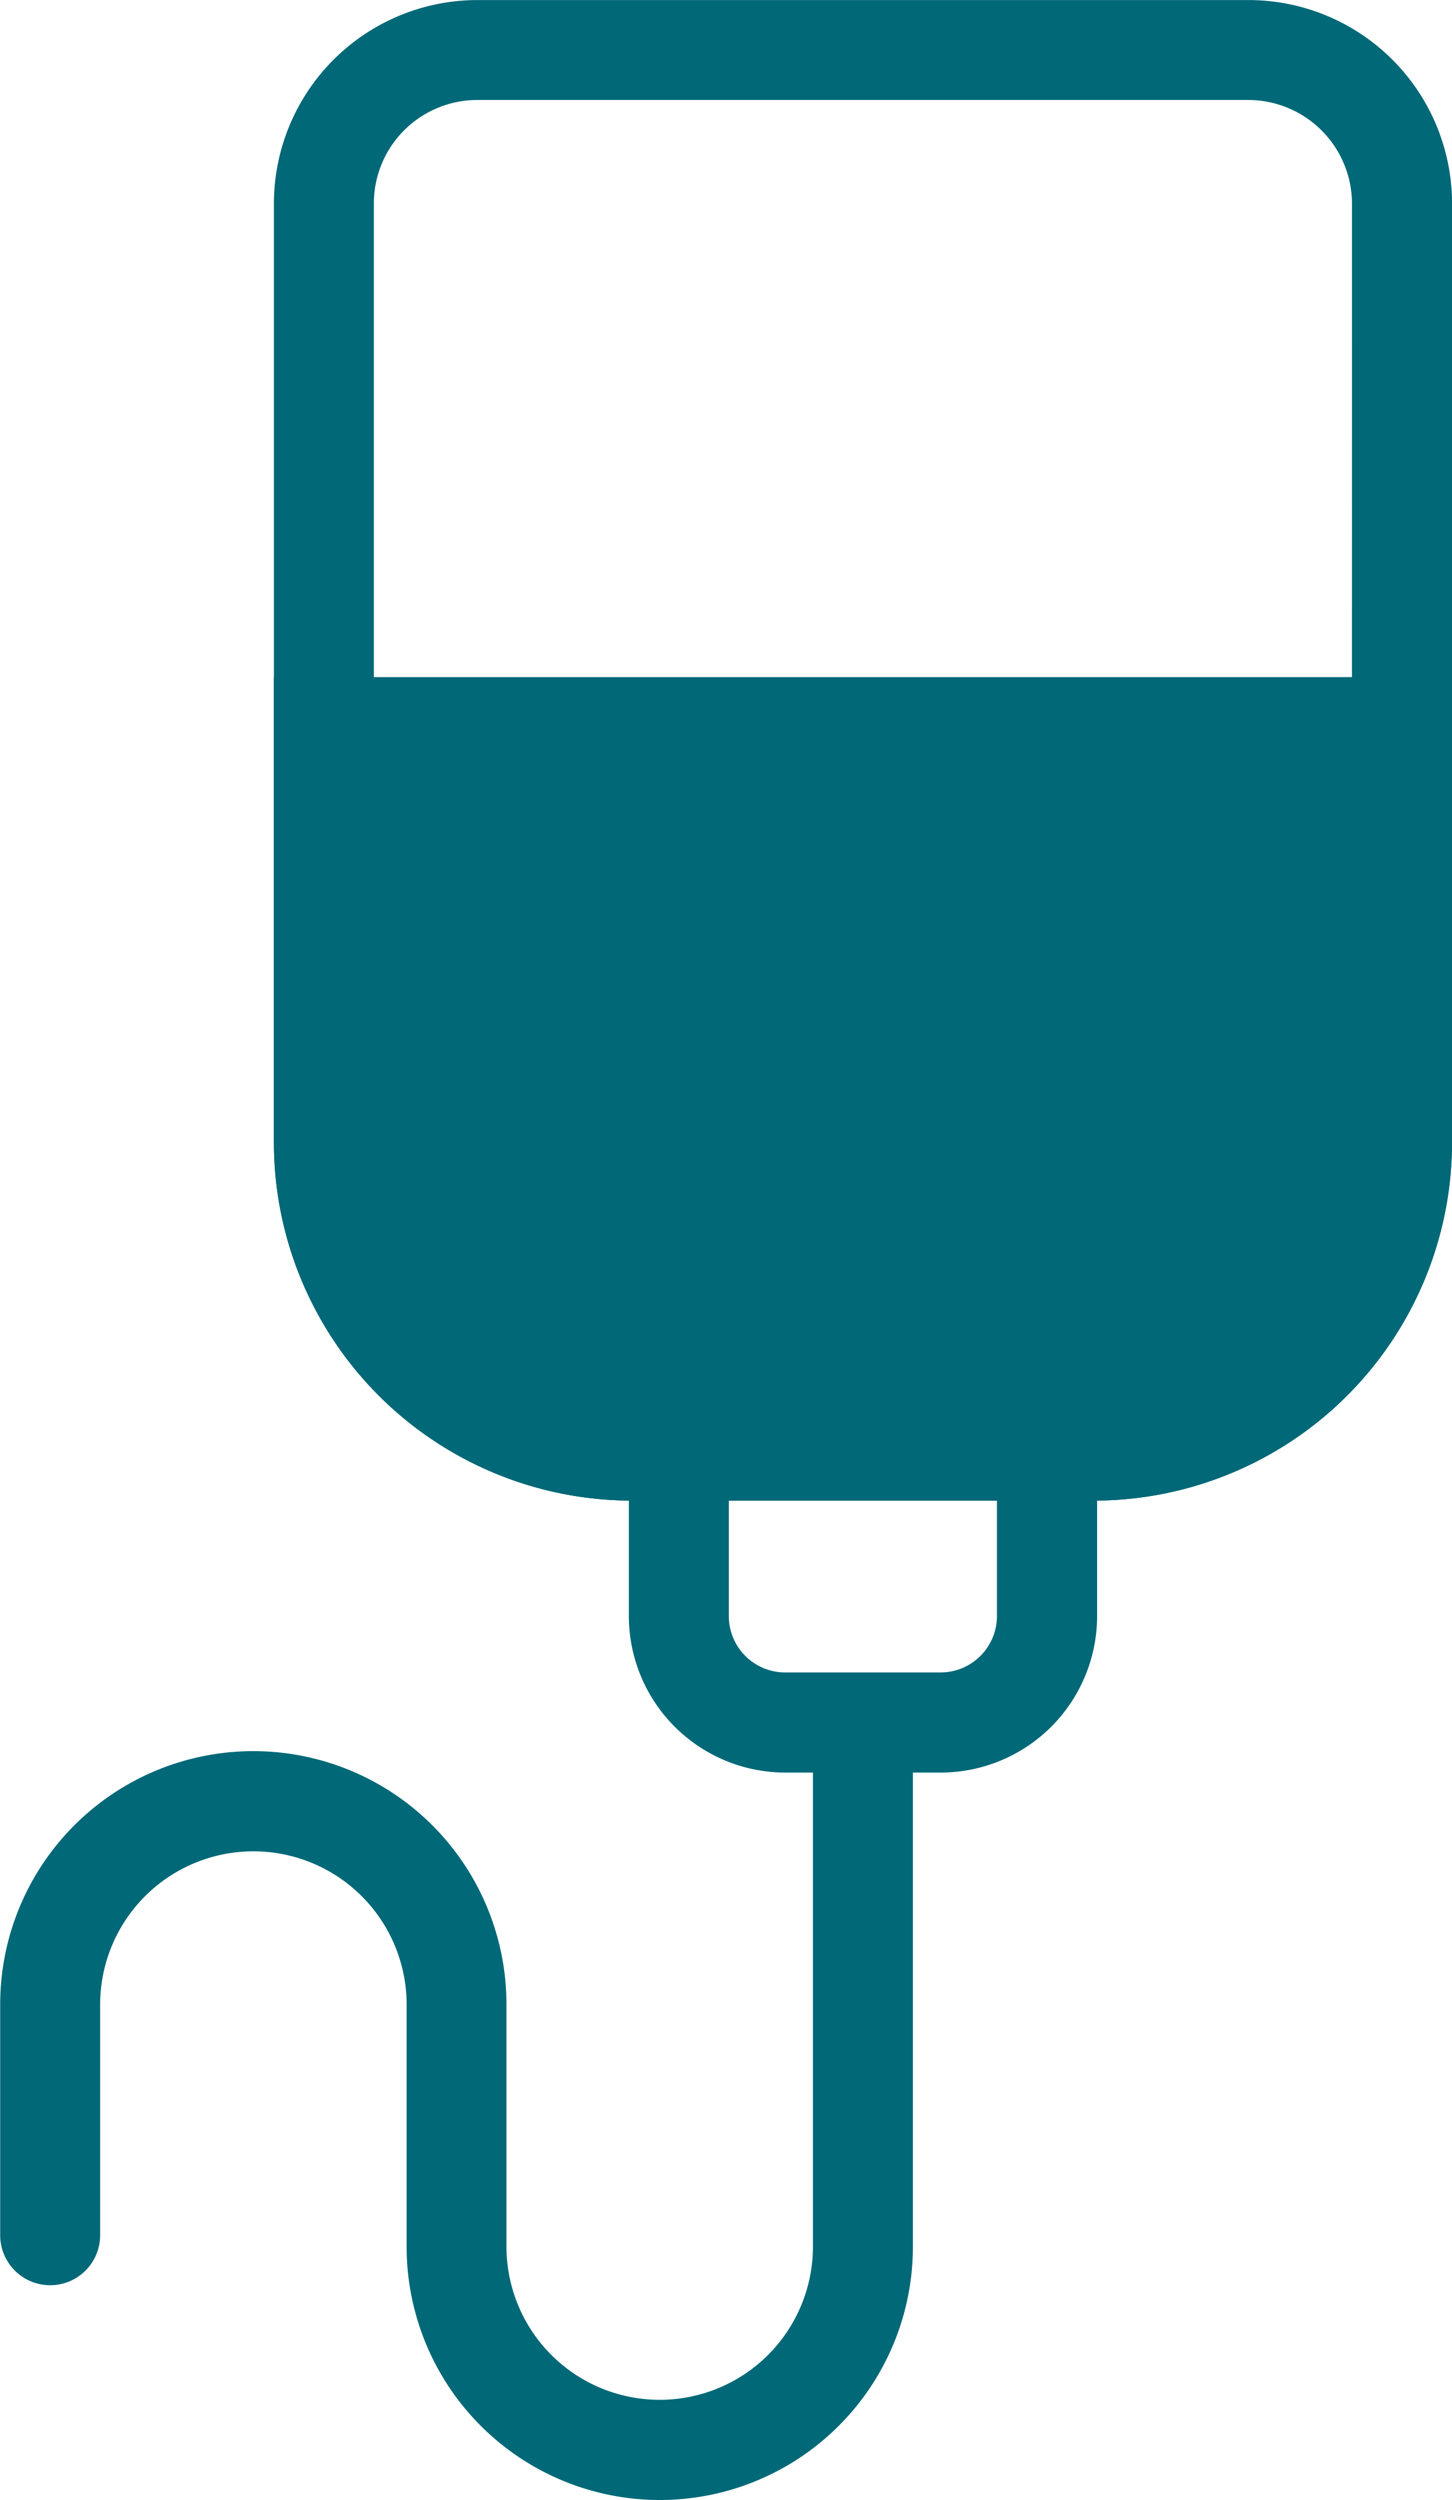
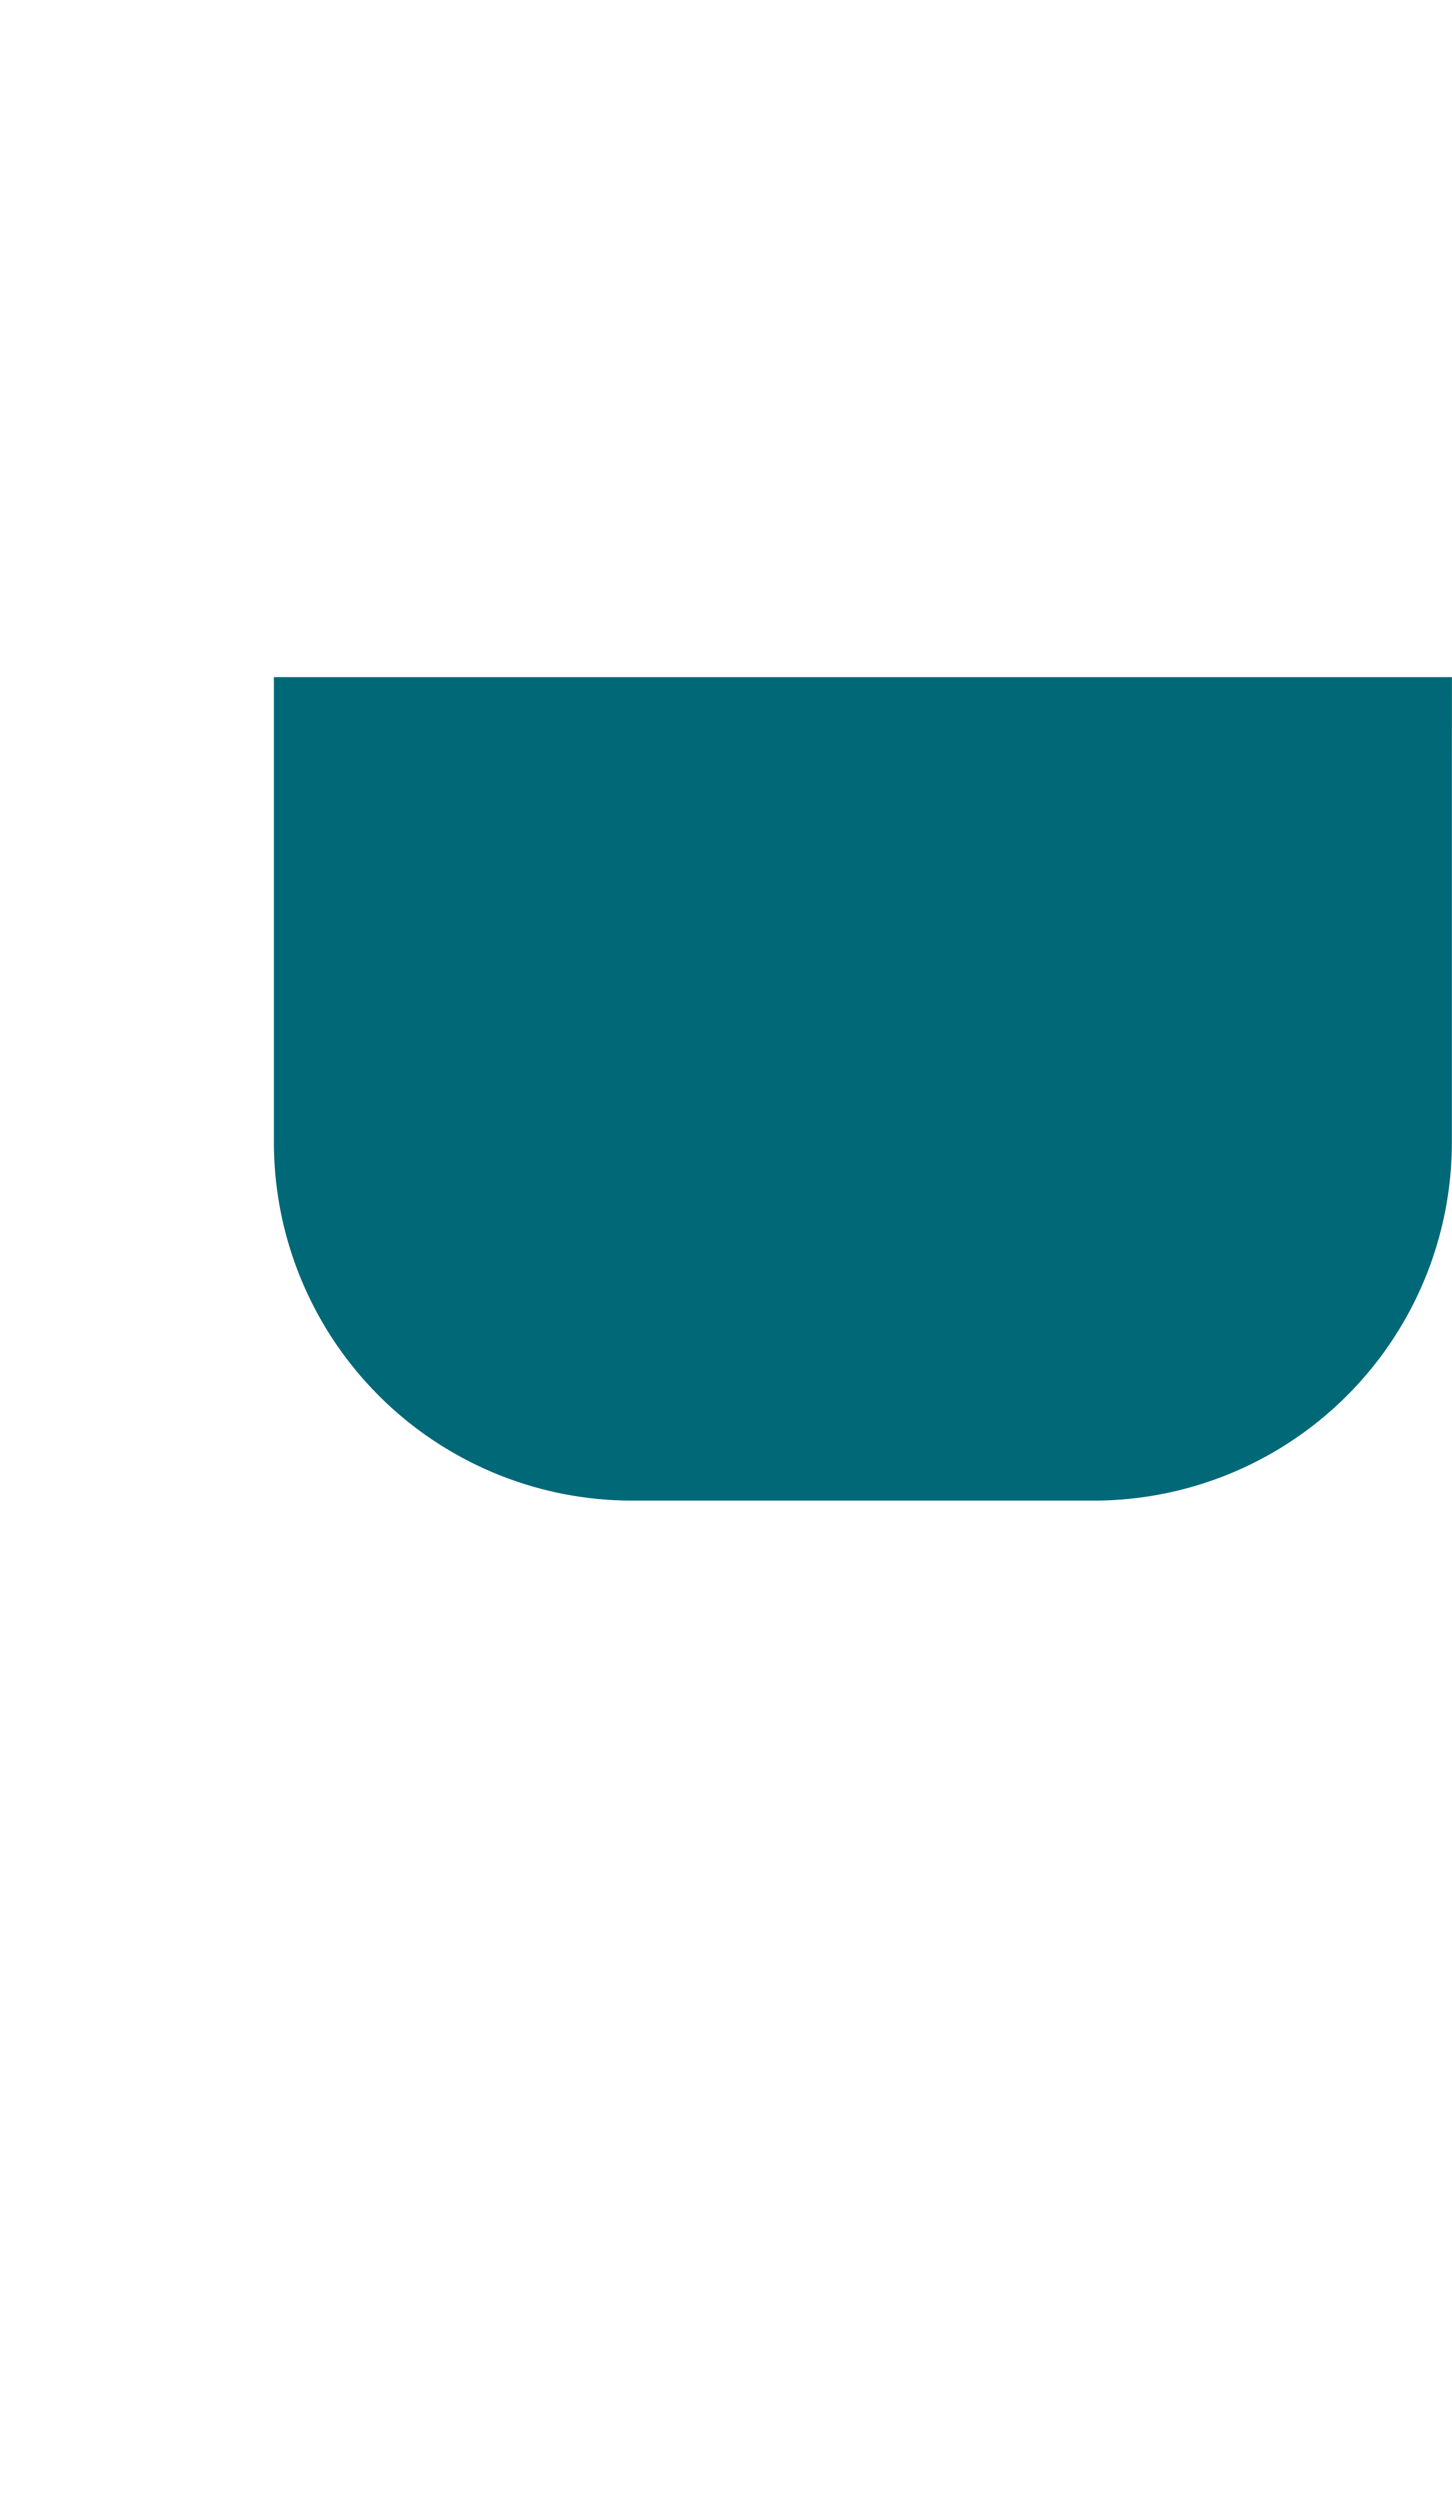
<svg xmlns="http://www.w3.org/2000/svg" id="Group_14781" data-name="Group 14781" width="22.371" height="38.507" viewBox="0 0 22.371 38.507">
-   <path id="Path_14799" data-name="Path 14799" d="M42.541,84.9H30.657a3.137,3.137,0,0,0-3.133,3.133V102.5a5.519,5.519,0,0,0,5.469,5.511v1.781A2.411,2.411,0,0,0,35.4,112.2h.429V119.5a2.361,2.361,0,1,1-4.722,0v-3.73a3.9,3.9,0,0,0-7.8,0v3.556a.77.77,0,1,0,1.54,0v-3.552a2.361,2.361,0,0,1,4.722,0h0v3.73a3.9,3.9,0,1,0,7.8,0V112.2H37.8a2.411,2.411,0,0,0,2.407-2.408v-1.781a5.518,5.518,0,0,0,5.469-5.511V88.032A3.137,3.137,0,0,0,42.541,84.9M38.664,109.79a.869.869,0,0,1-.867.868H35.4a.868.868,0,0,1-.867-.868v-1.778h4.131Zm5.469-7.292a3.978,3.978,0,0,1-3.974,3.974H33.037a3.978,3.978,0,0,1-3.973-3.974V88.032a1.594,1.594,0,0,1,1.593-1.593H42.541a1.6,1.6,0,0,1,1.593,1.593Z" transform="translate(-23.304 -84.899)" fill="#006877" />
-   <path id="Path_14800" data-name="Path 14800" d="M47.163,99.008H29.013v7.172a5.519,5.519,0,0,0,5.469,5.511h7.211a5.519,5.519,0,0,0,5.469-5.511v-5.6h0Z" transform="translate(-24.793 -88.579)" fill="#006877" />
+   <path id="Path_14800" data-name="Path 14800" d="M47.163,99.008H29.013v7.172a5.519,5.519,0,0,0,5.469,5.511h7.211a5.519,5.519,0,0,0,5.469-5.511v-5.6h0" transform="translate(-24.793 -88.579)" fill="#006877" />
</svg>